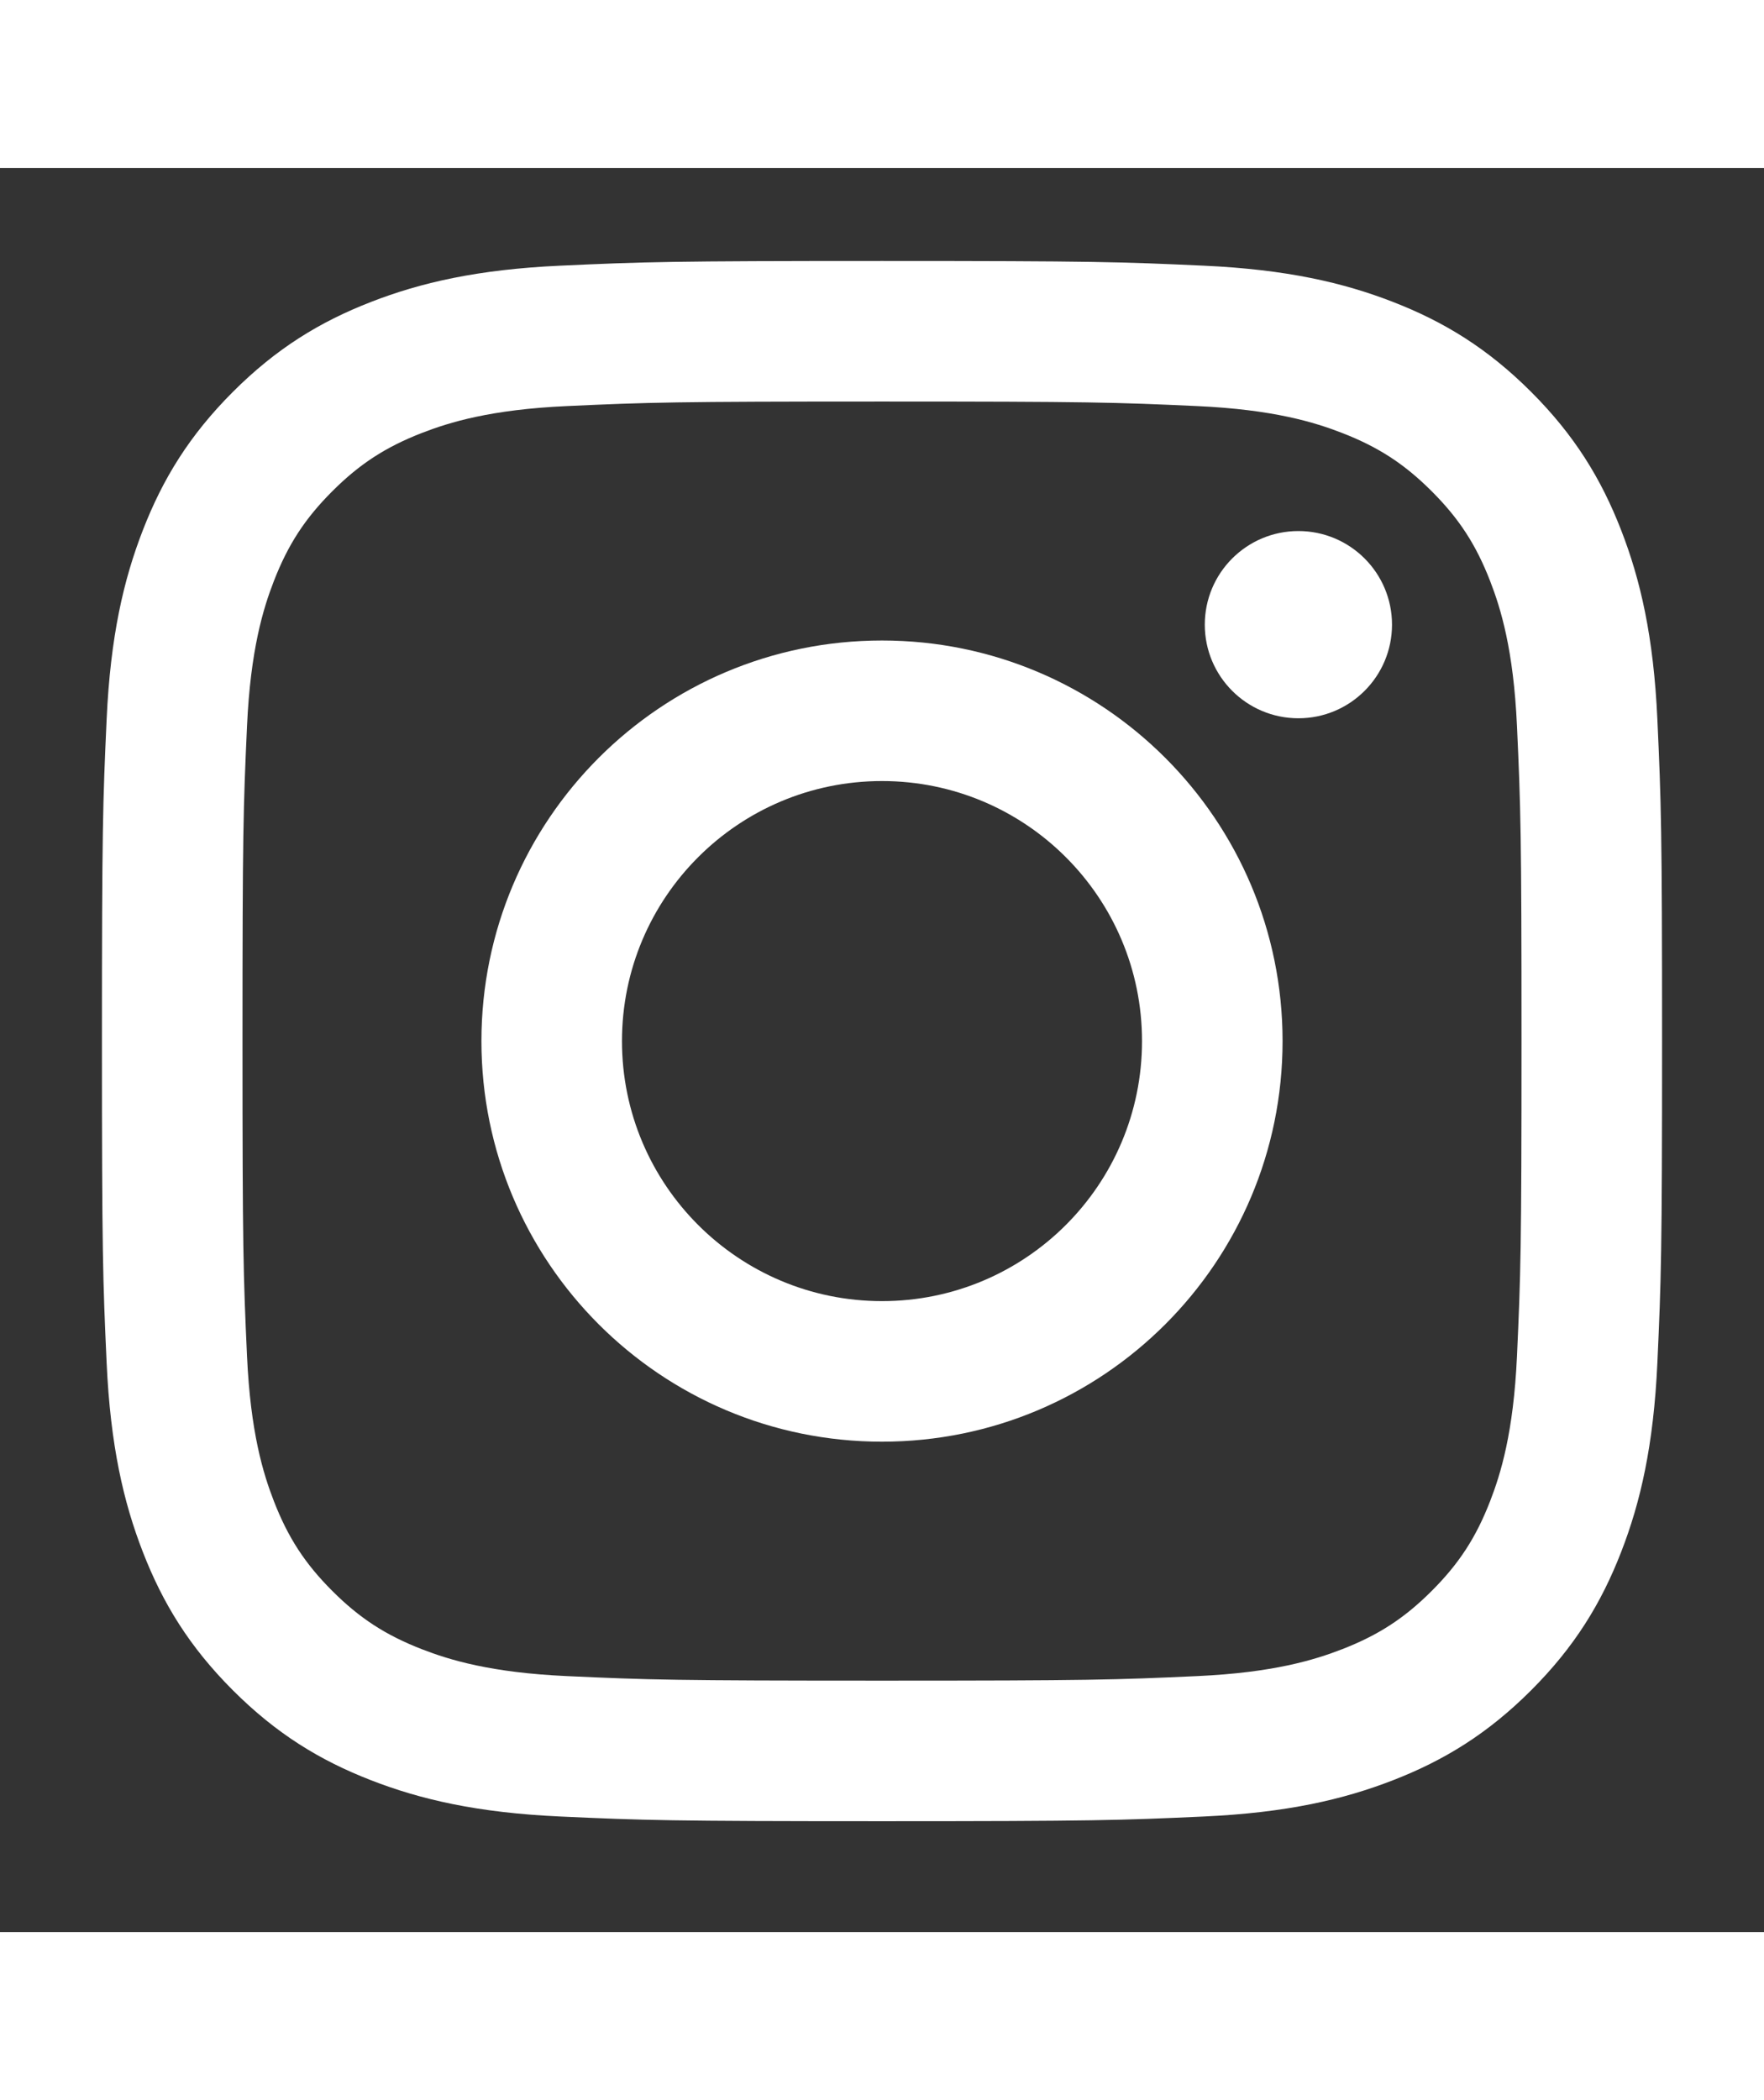
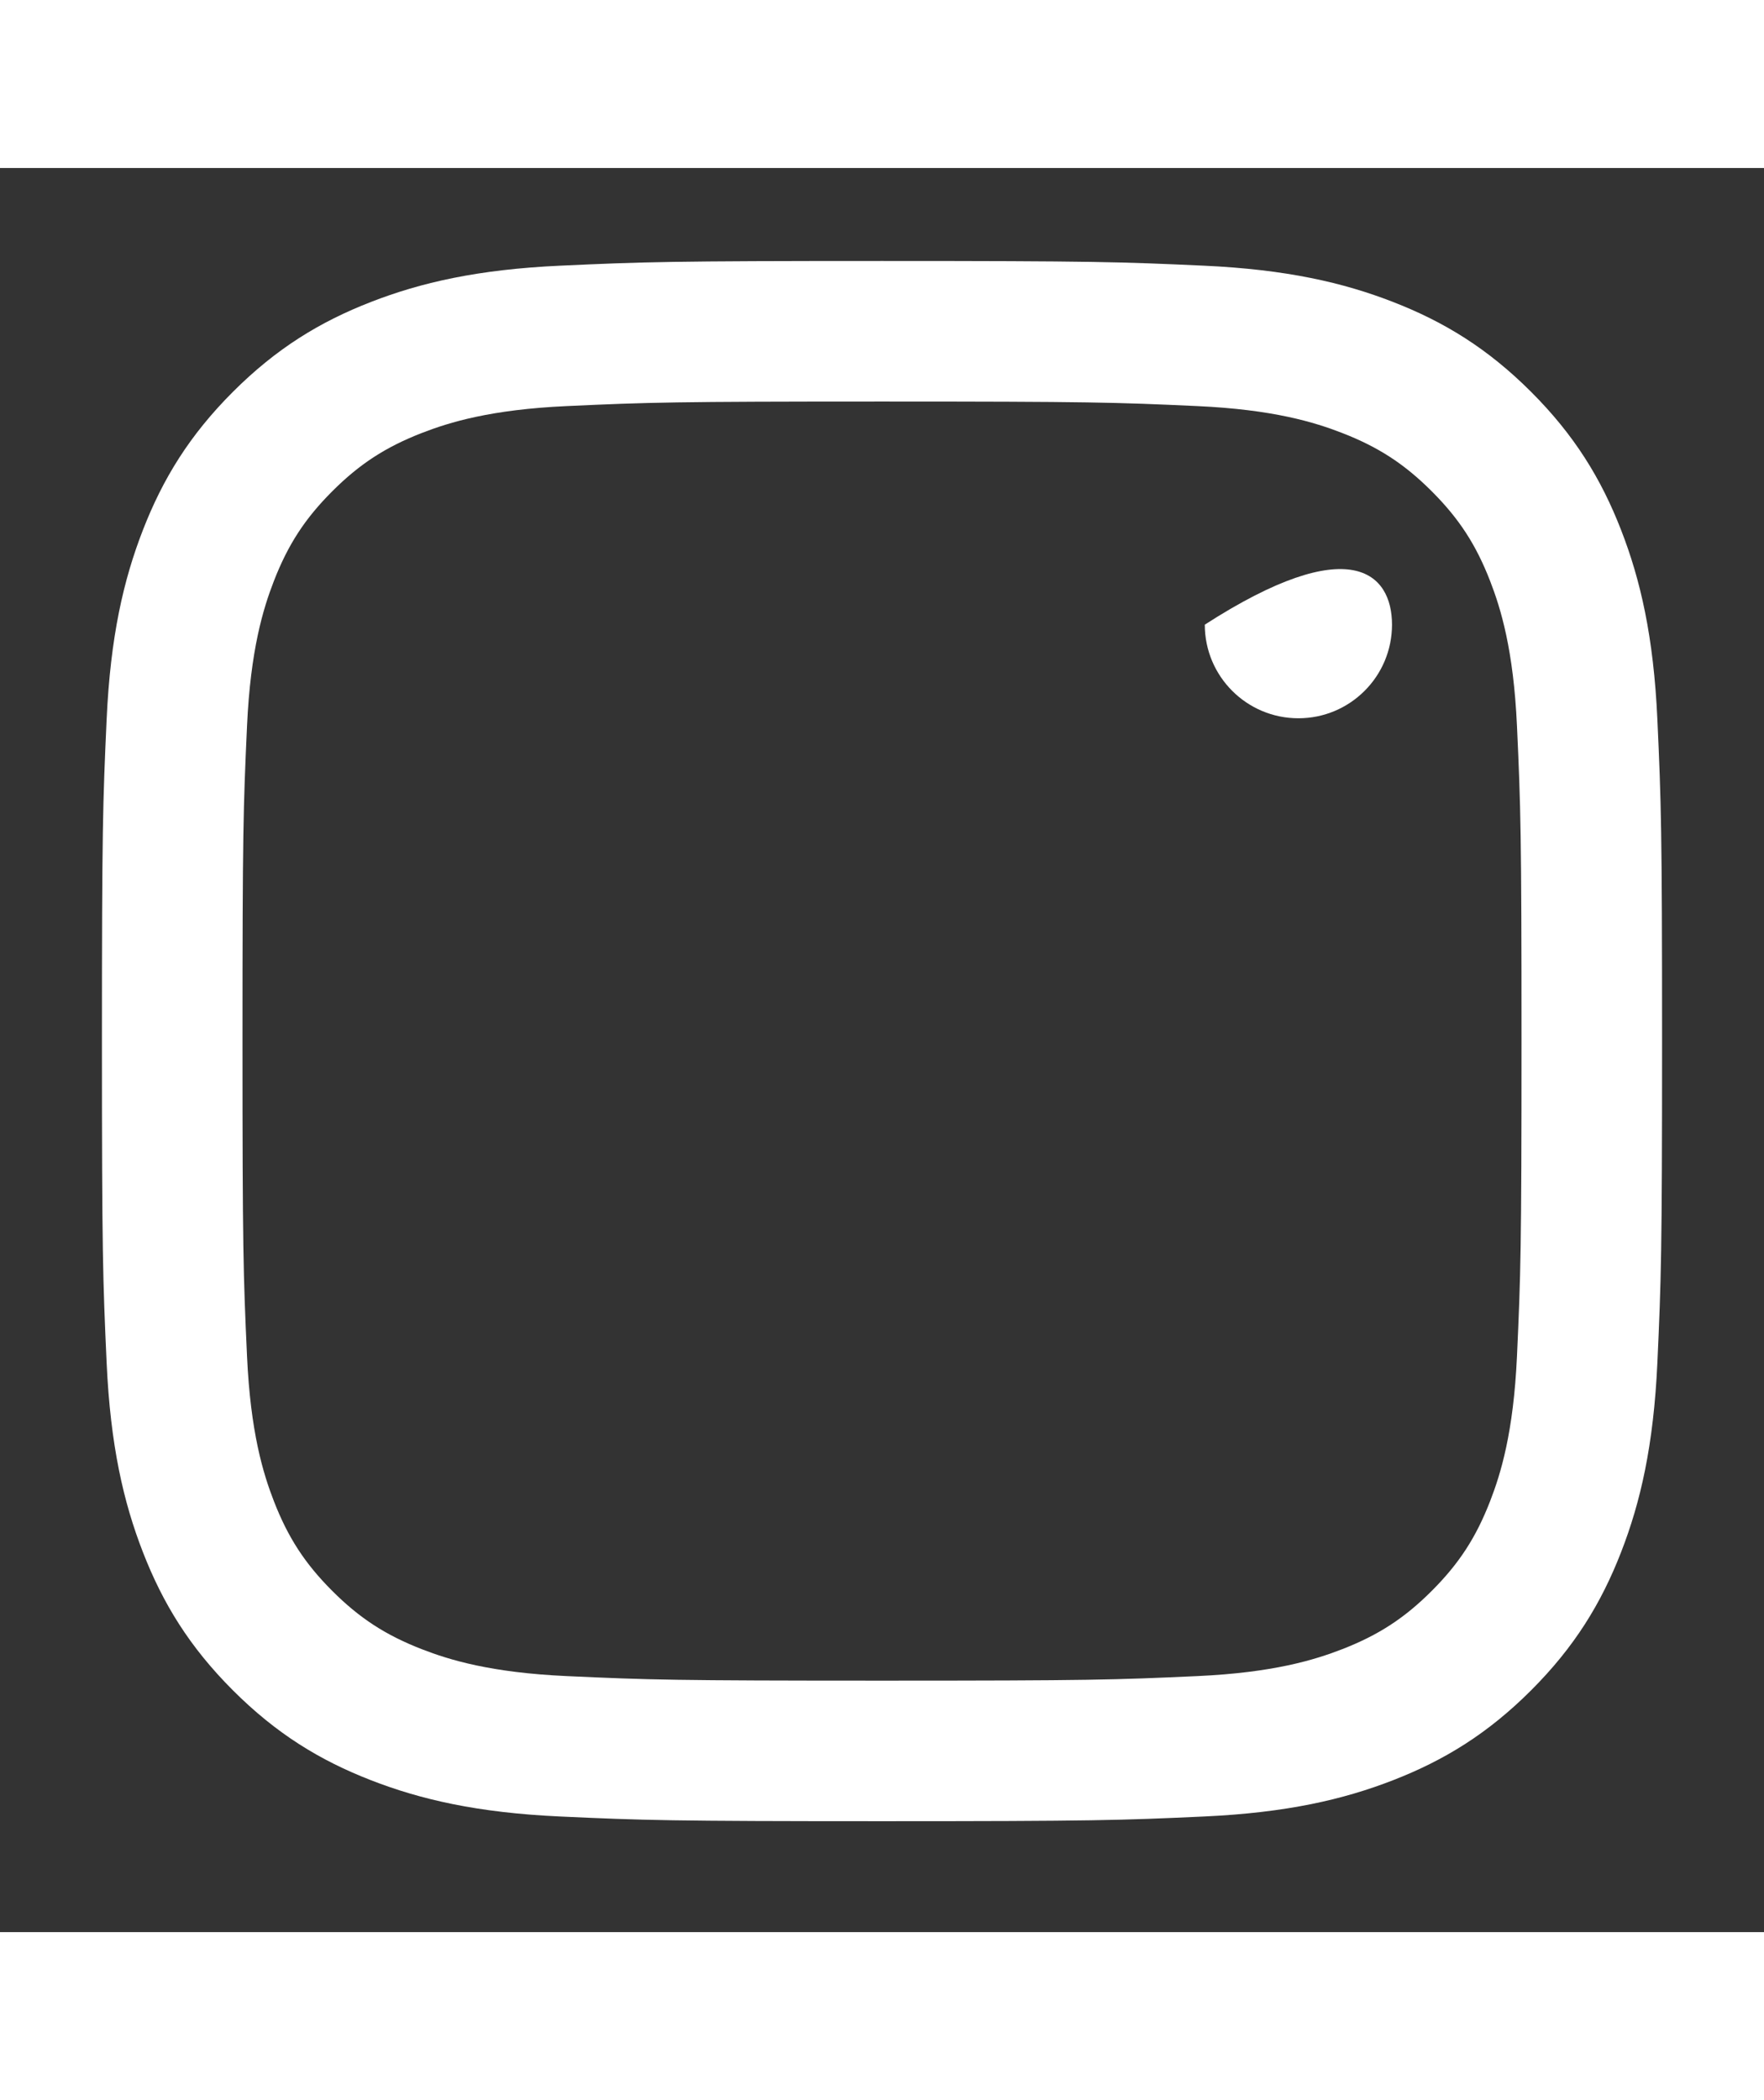
<svg xmlns="http://www.w3.org/2000/svg" version="1.1" x="0px" y="0px" width="21" height="25" viewBox="0 0 600 600" xml:space="preserve">
  <rect x="0" y="0" width="600" height="600" fill="#333333" stroke="none" />
  <g class="icon--instagram">
    <path class="instagram" fill="#fff" d="M300,79.424c70.847,0,79.234,0.27,107.216,1.547   c25.867,1.181,39.917,5.503,49.267,9.136c12.387,4.814,21.224,10.564,30.509,19.848c9.285,9.285,15.036,18.12,19.849,30.507   c3.633,9.35,7.955,23.4,9.135,49.268c1.275,27.979,1.547,36.369,1.547,107.217c0,70.847-0.271,79.238-1.547,107.216   c-1.18,25.869-5.503,39.919-9.135,49.267c-4.813,12.384-10.563,21.222-19.849,30.509c-9.285,9.283-18.122,15.034-30.509,19.849   c-9.351,3.633-23.399,7.955-49.267,9.135c-27.977,1.277-36.363,1.546-107.216,1.546s-79.24-0.269-107.215-1.546   c-25.868-1.18-39.918-5.503-49.269-9.135c-12.383-4.814-21.223-10.565-30.508-19.849c-9.284-9.287-15.033-18.125-19.846-30.509   c-3.633-9.348-7.957-23.397-9.137-49.267c-1.276-27.979-1.547-36.369-1.547-107.216c0-70.848,0.271-79.238,1.547-107.217   c1.18-25.868,5.504-39.918,9.137-49.268c4.813-12.386,10.562-21.222,19.846-30.507c9.285-9.284,18.125-15.034,30.508-19.848   c9.351-3.633,23.401-7.956,49.269-9.136C220.765,79.694,229.153,79.424,300,79.424 M300,31.617   c-72.061,0-81.096,0.305-109.395,1.598c-28.242,1.288-47.529,5.775-64.406,12.333C108.751,52.328,93.956,61.4,79.206,76.15   s-23.825,29.549-30.603,46.994c-6.562,16.881-11.047,36.166-12.335,64.409c-1.292,28.301-1.596,37.335-1.596,109.393   c0,72.061,0.304,81.094,1.596,109.393c1.288,28.244,5.773,47.529,12.335,64.408c6.778,17.447,15.853,32.245,30.603,46.996   s29.546,23.822,46.994,30.603c16.877,6.559,36.164,11.043,64.406,12.334c28.299,1.29,37.335,1.597,109.395,1.597   s81.096-0.307,109.394-1.597c28.243-1.291,47.53-5.775,64.407-12.334c17.447-6.78,32.244-15.852,46.997-30.603   c14.749-14.751,23.821-29.549,30.602-46.996c6.562-16.878,11.045-36.164,12.334-64.408c1.291-28.299,1.595-37.332,1.595-109.393   c0-72.059-0.304-81.093-1.595-109.393c-1.288-28.243-5.772-47.528-12.334-64.408c-6.78-17.445-15.852-32.244-30.602-46.994   c-14.753-14.751-29.55-23.823-46.997-30.603c-16.877-6.558-36.164-11.045-64.407-12.333C381.096,31.922,372.06,31.617,300,31.617" />
-     <path class="instagram" fill="#fff" d="M300,160.698c-75.249,0-136.25,60.999-136.25,136.248   c0,75.248,61.001,136.248,136.25,136.248c75.247,0,136.249-61,136.249-136.248C436.249,221.697,375.247,160.698,300,160.698    M300,385.388c-48.846,0-88.443-39.596-88.443-88.442c0-48.847,39.598-88.443,88.443-88.443c48.848,0,88.442,39.596,88.442,88.443   C388.442,345.792,348.848,385.388,300,385.388" />
-     <path class="instagram" fill="#fff" d="M473.473,155.314c0,17.583-14.253,31.838-31.841,31.838   c-17.583,0-31.838-14.255-31.838-31.838c0-17.587,14.255-31.841,31.838-31.841C459.22,123.474,473.473,137.728,473.473,155.314" />
+     <path class="instagram" fill="#fff" d="M473.473,155.314c0,17.583-14.253,31.838-31.841,31.838   c-17.583,0-31.838-14.255-31.838-31.838C459.22,123.474,473.473,137.728,473.473,155.314" />
  </g>
</svg>